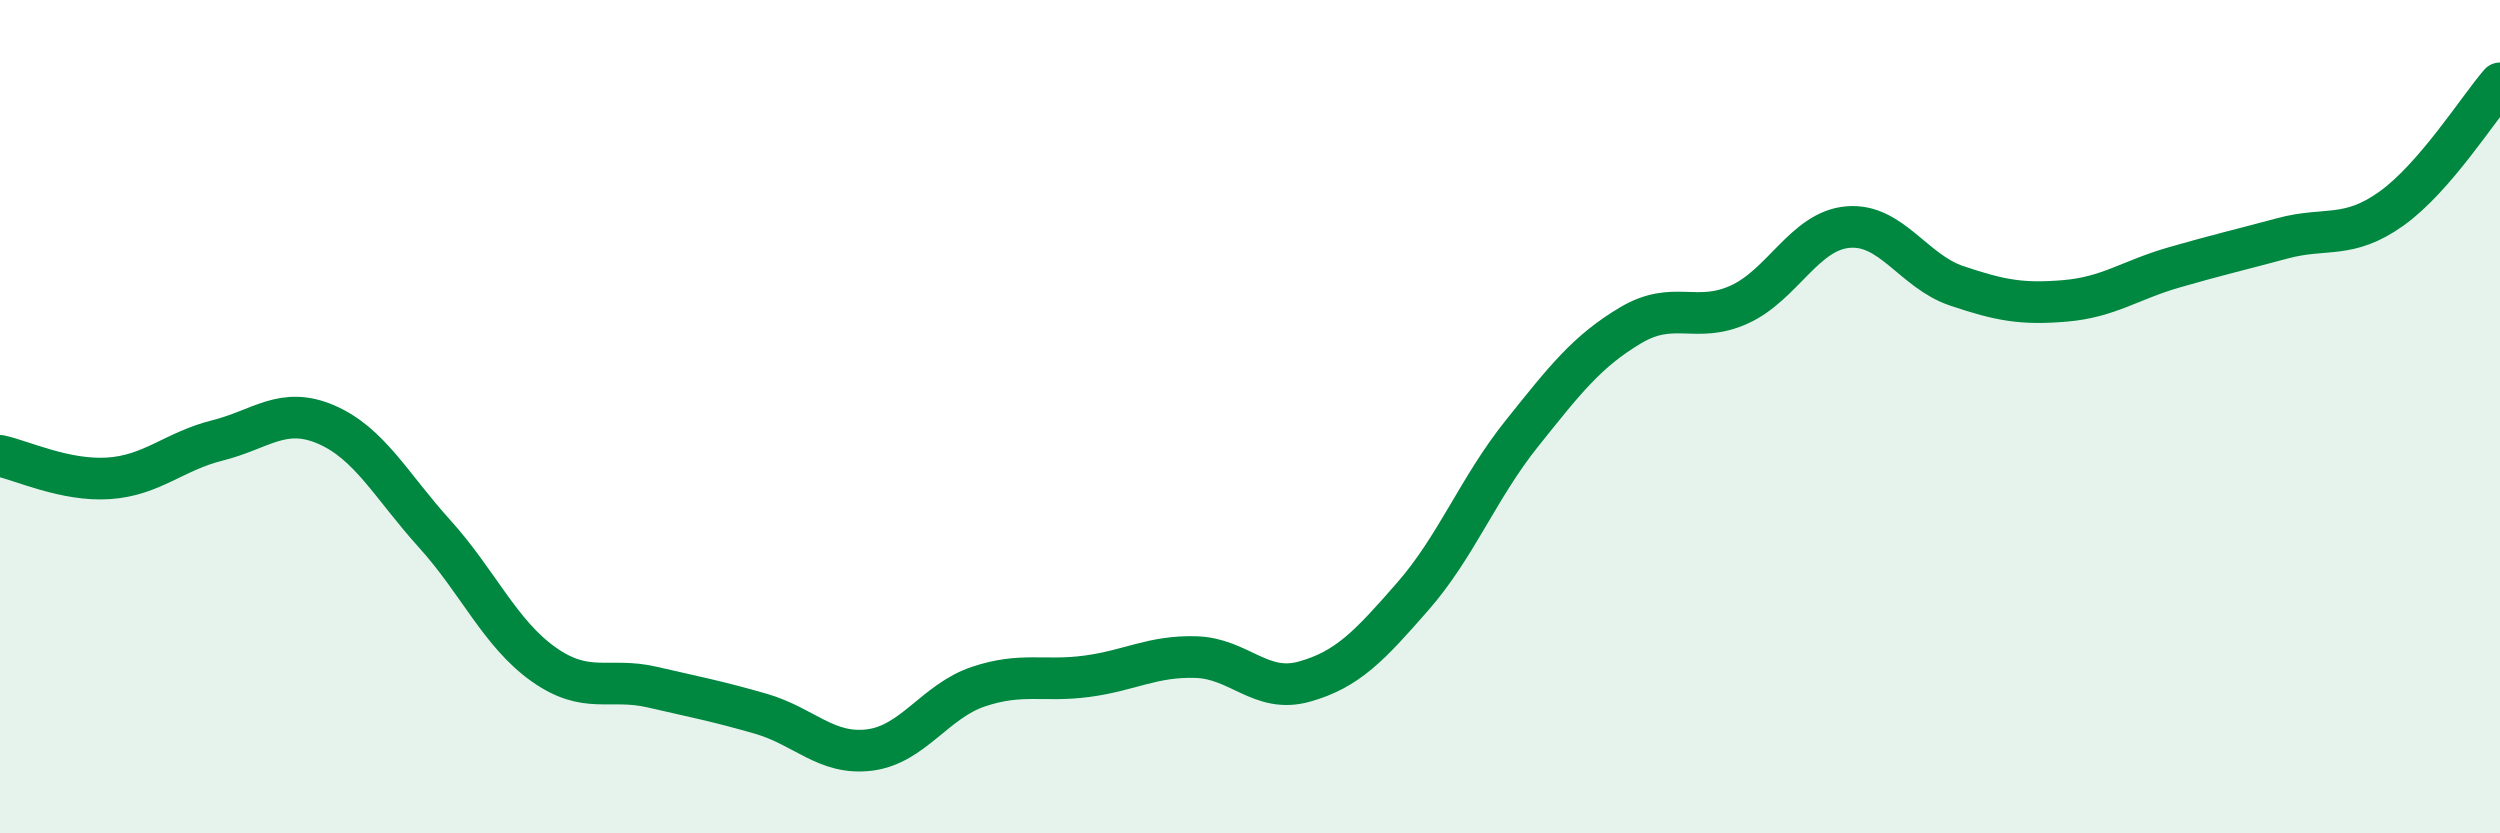
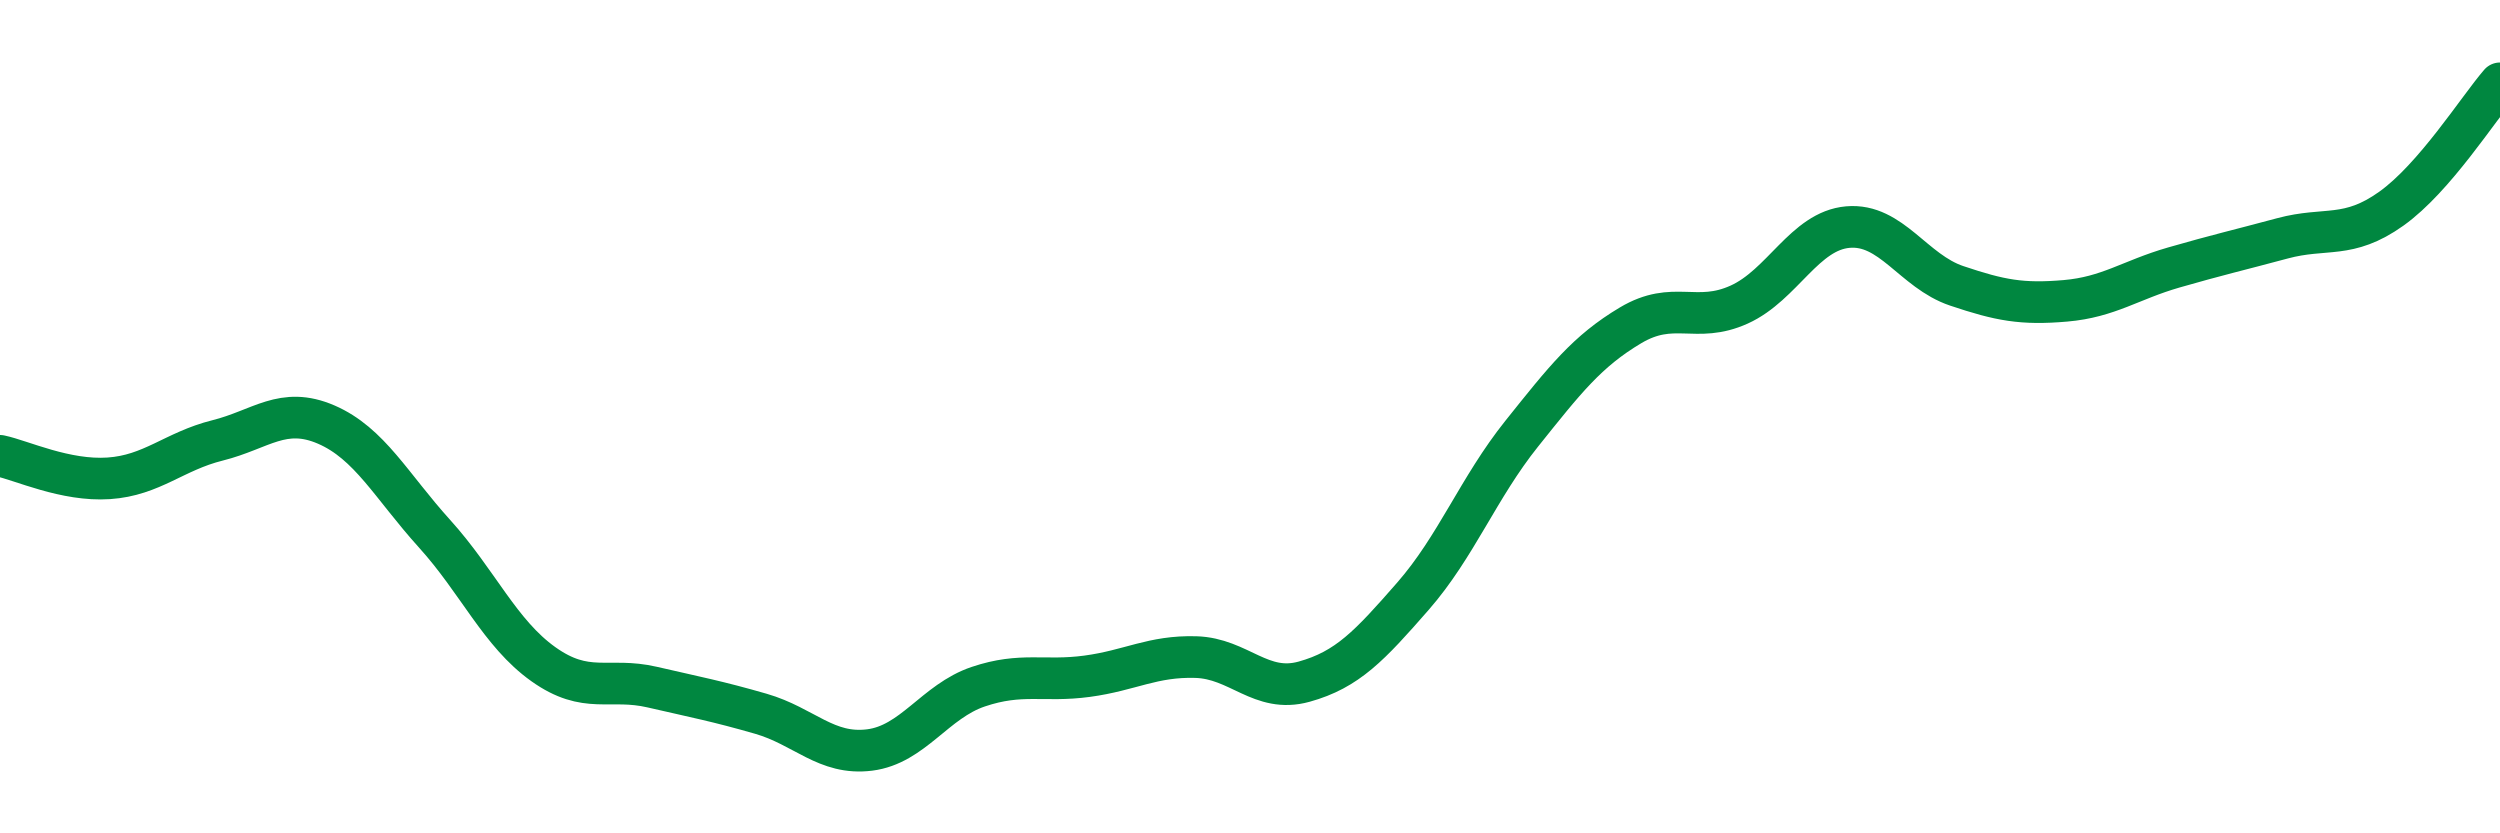
<svg xmlns="http://www.w3.org/2000/svg" width="60" height="20" viewBox="0 0 60 20">
-   <path d="M 0,10.94 C 0.52,11.05 1.57,11.55 2.61,11.48 C 3.65,11.41 4.18,10.83 5.22,10.57 C 6.26,10.31 6.79,9.74 7.83,10.19 C 8.87,10.64 9.39,11.66 10.43,12.81 C 11.47,13.96 12,15.2 13.04,15.94 C 14.08,16.68 14.61,16.25 15.65,16.49 C 16.69,16.73 17.22,16.83 18.26,17.13 C 19.3,17.43 19.83,18.13 20.87,18 C 21.91,17.87 22.44,16.83 23.48,16.48 C 24.52,16.13 25.05,16.37 26.09,16.23 C 27.13,16.09 27.66,15.74 28.7,15.77 C 29.74,15.8 30.26,16.65 31.3,16.36 C 32.34,16.07 32.87,15.5 33.91,14.31 C 34.95,13.12 35.48,11.71 36.52,10.41 C 37.56,9.11 38.09,8.43 39.13,7.81 C 40.17,7.19 40.7,7.78 41.74,7.31 C 42.78,6.84 43.31,5.54 44.35,5.45 C 45.39,5.36 45.92,6.51 46.96,6.86 C 48,7.21 48.53,7.31 49.57,7.22 C 50.61,7.13 51.13,6.72 52.17,6.42 C 53.21,6.12 53.74,6 54.78,5.72 C 55.82,5.44 56.35,5.75 57.39,5.01 C 58.43,4.27 59.48,2.6 60,2L60 20L0 20Z" fill="#008740" opacity="0.1" stroke-linecap="round" stroke-linejoin="round" />
  <path d="M 0,10.94 C 0.52,11.05 1.57,11.55 2.61,11.48 C 3.65,11.41 4.18,10.83 5.22,10.57 C 6.26,10.31 6.79,9.74 7.83,10.19 C 8.87,10.64 9.39,11.66 10.43,12.81 C 11.47,13.96 12,15.2 13.04,15.94 C 14.08,16.68 14.61,16.25 15.65,16.49 C 16.69,16.73 17.22,16.83 18.26,17.13 C 19.3,17.43 19.83,18.13 20.87,18 C 21.91,17.87 22.44,16.83 23.48,16.48 C 24.52,16.13 25.05,16.37 26.09,16.23 C 27.13,16.09 27.66,15.74 28.7,15.77 C 29.74,15.8 30.26,16.65 31.3,16.36 C 32.34,16.07 32.87,15.5 33.91,14.31 C 34.95,13.12 35.48,11.71 36.52,10.41 C 37.56,9.11 38.09,8.43 39.13,7.81 C 40.17,7.19 40.7,7.78 41.74,7.31 C 42.78,6.84 43.31,5.54 44.35,5.45 C 45.39,5.36 45.92,6.51 46.96,6.86 C 48,7.21 48.53,7.31 49.57,7.22 C 50.61,7.13 51.13,6.72 52.17,6.42 C 53.21,6.12 53.74,6 54.78,5.72 C 55.82,5.44 56.35,5.75 57.39,5.01 C 58.43,4.27 59.48,2.6 60,2" stroke="#008740" stroke-width="1" fill="none" stroke-linecap="round" stroke-linejoin="round" />
</svg>